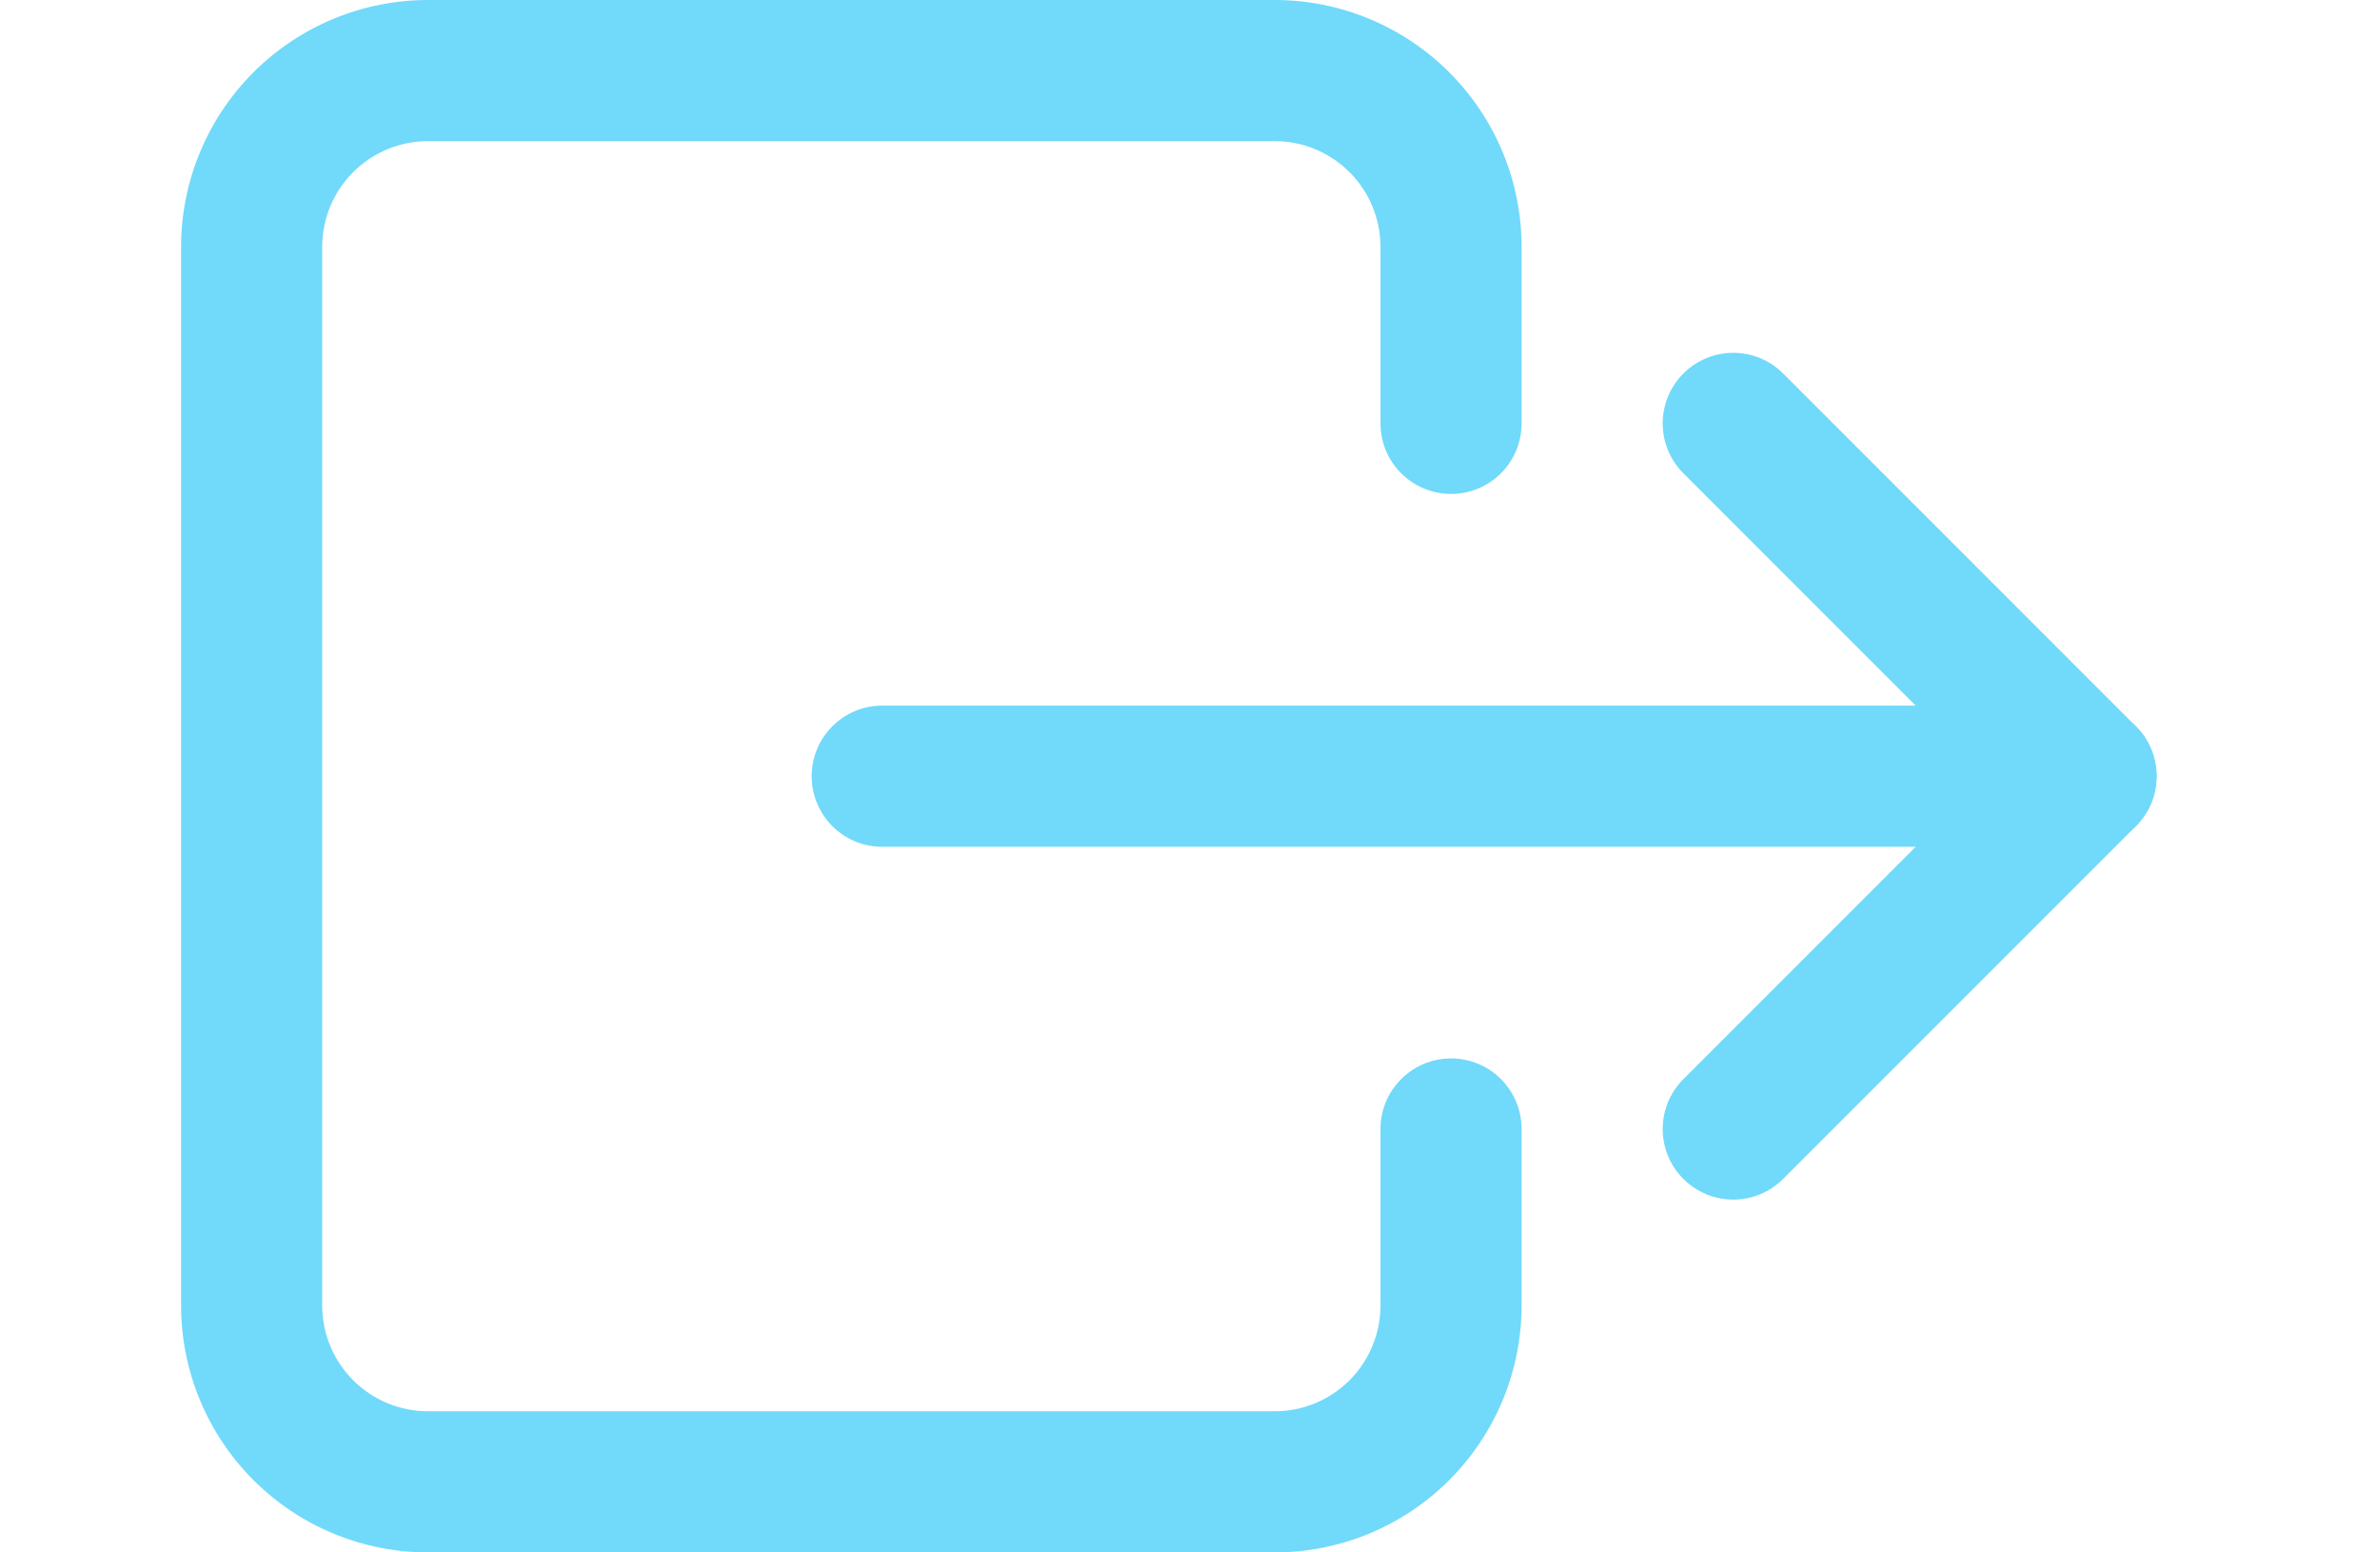
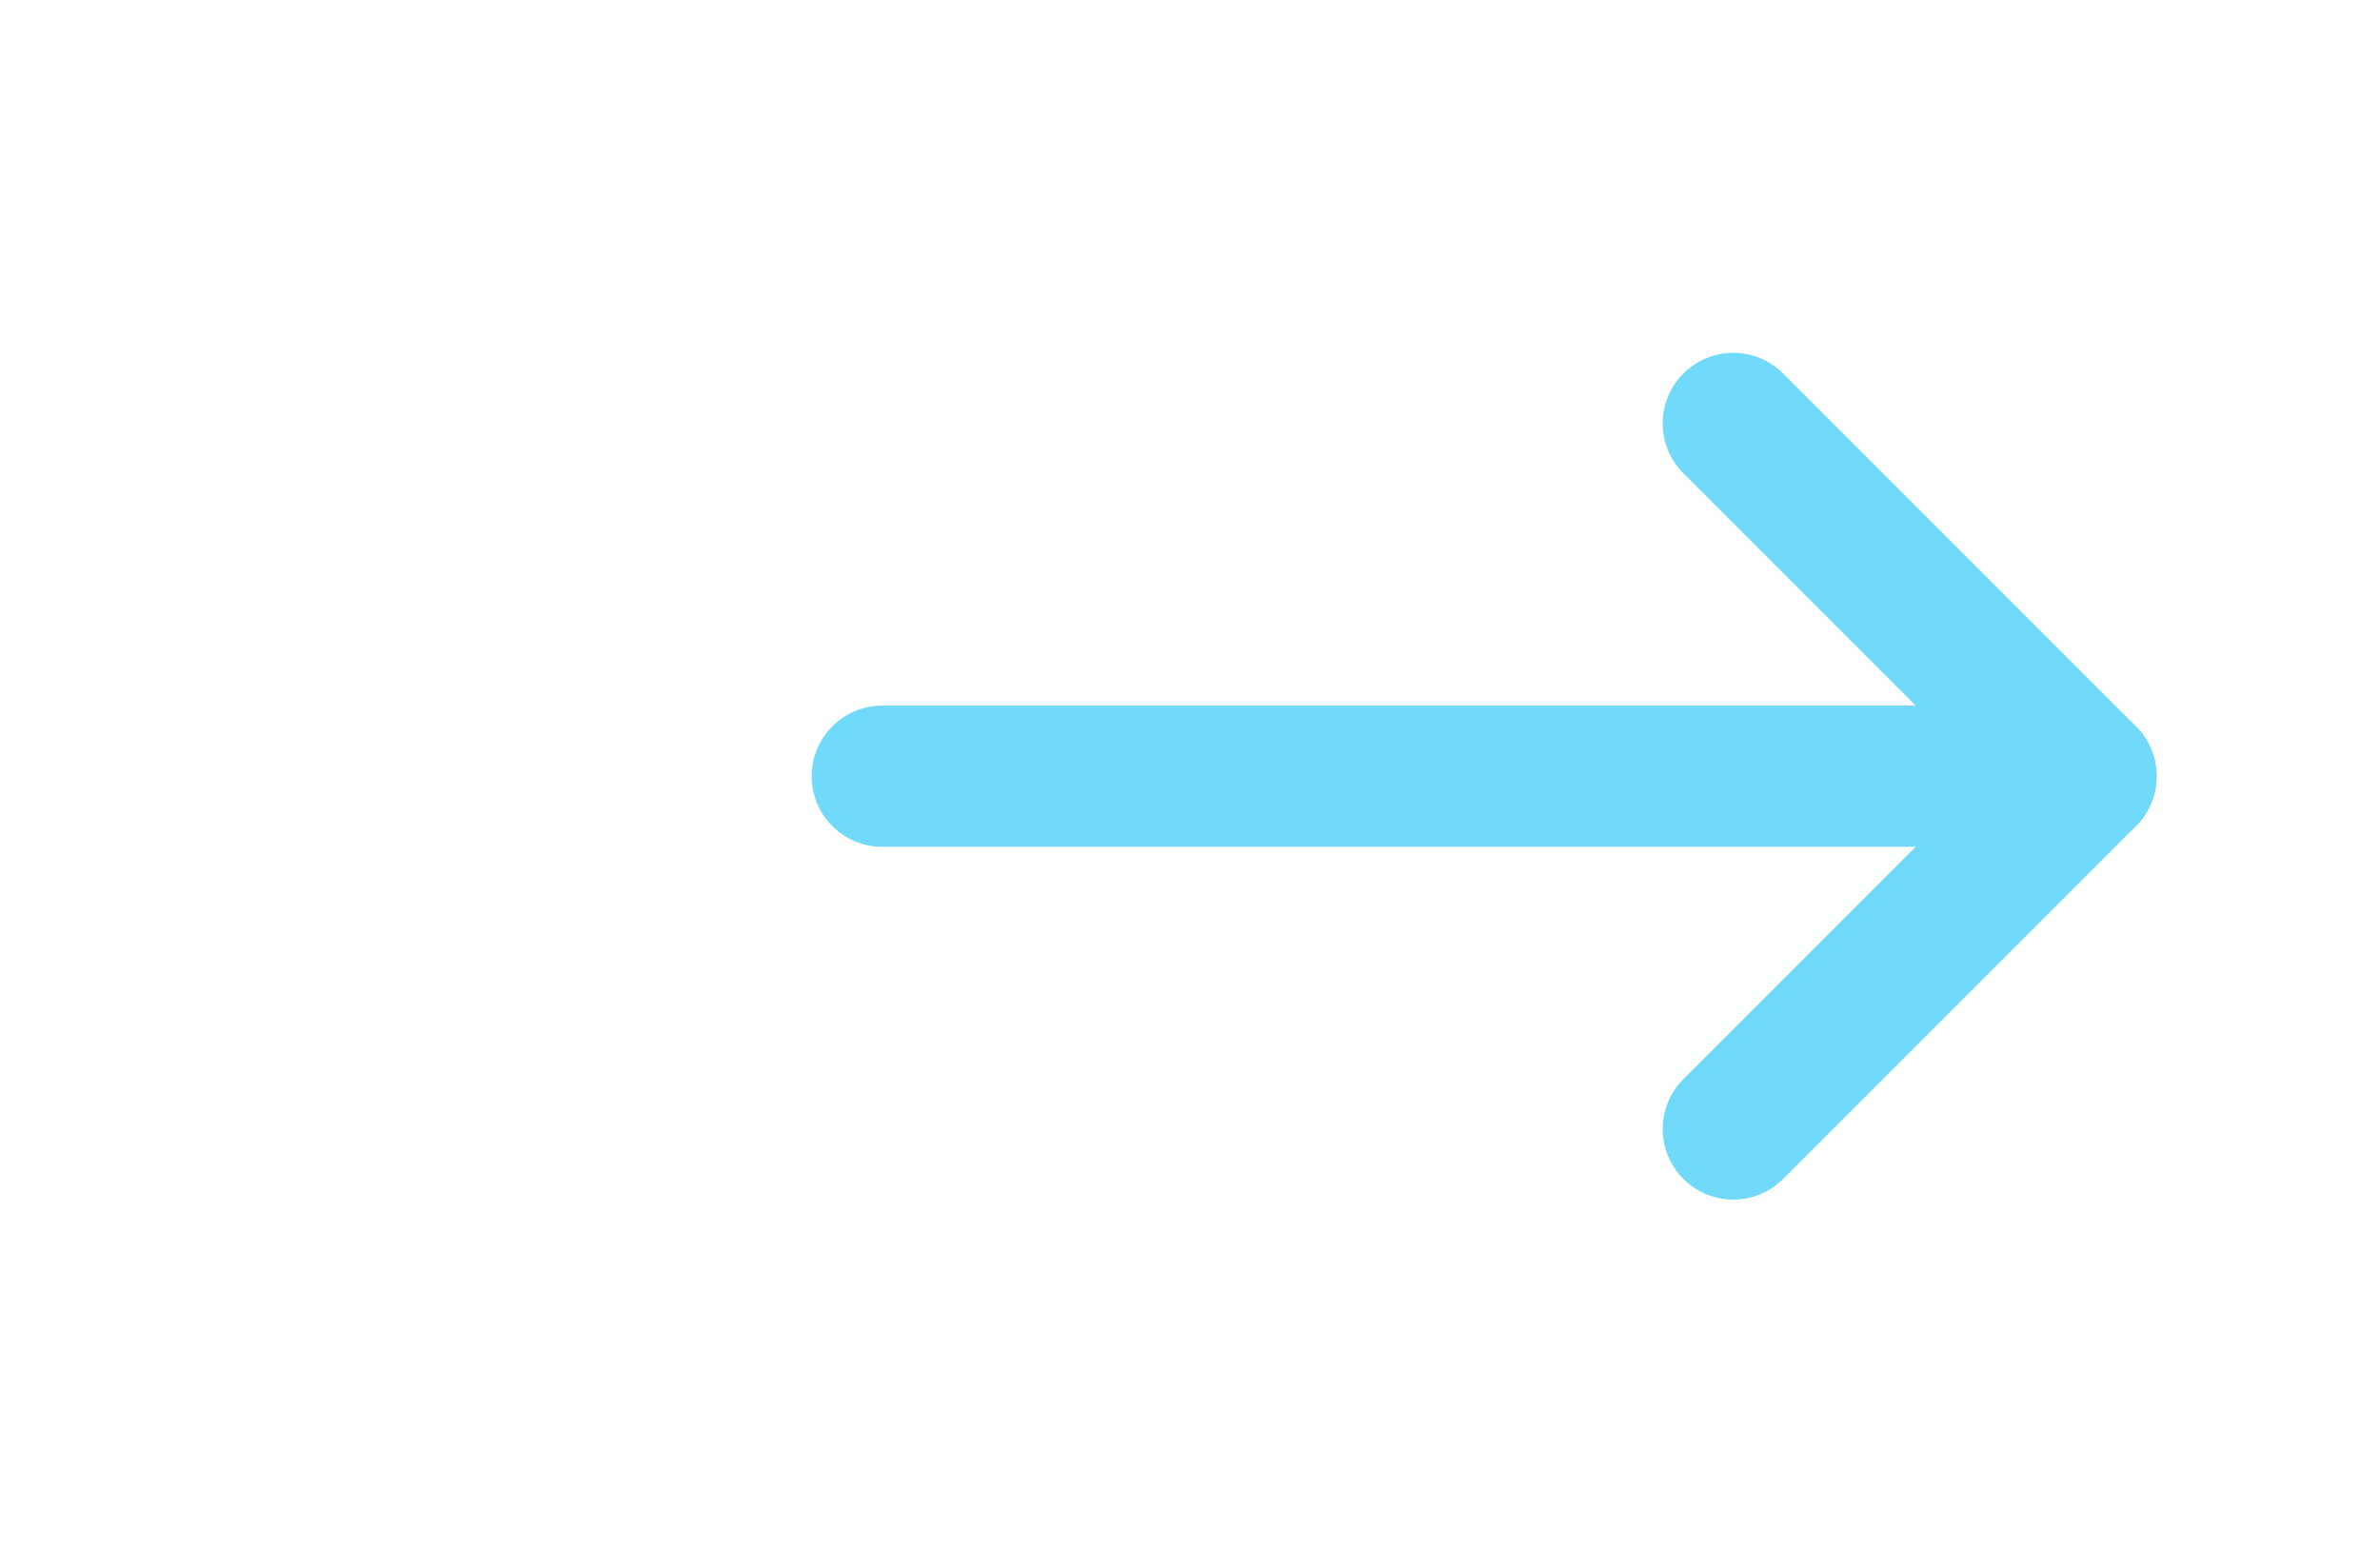
<svg xmlns="http://www.w3.org/2000/svg" width="23" height="15" viewBox="0 0 39 30" fill="none">
-   <path fill-rule="evenodd" clip-rule="evenodd" d="M1.398 1.398C2.293 0.503 3.507 0 4.773 0H21.136C22.402 0 23.616 0.503 24.511 1.398C25.406 2.293 25.909 3.507 25.909 4.773V8.182C25.909 8.935 25.299 9.545 24.546 9.545C23.792 9.545 23.182 8.935 23.182 8.182V4.773C23.182 4.23 22.966 3.71 22.583 3.326C22.199 2.943 21.679 2.727 21.136 2.727H4.773C4.23 2.727 3.71 2.943 3.326 3.326C2.943 3.71 2.727 4.23 2.727 4.773V25.227C2.727 25.77 2.943 26.29 3.326 26.674C3.71 27.057 4.23 27.273 4.773 27.273H21.136C21.679 27.273 22.199 27.057 22.583 26.674C22.966 26.29 23.182 25.77 23.182 25.227V21.818C23.182 21.065 23.792 20.454 24.546 20.454C25.299 20.454 25.909 21.065 25.909 21.818V25.227C25.909 26.493 25.406 27.707 24.511 28.602C23.616 29.497 22.402 30 21.136 30H4.773C3.507 30 2.293 29.497 1.398 28.602C0.503 27.707 0 26.493 0 25.227V4.773C0 3.507 0.503 2.293 1.398 1.398Z" fill="#71D9FA" />
  <path fill-rule="evenodd" clip-rule="evenodd" d="M29.036 7.218C29.568 6.685 30.432 6.685 30.964 7.218L37.782 14.036C38.315 14.568 38.315 15.432 37.782 15.964L30.964 22.782C30.432 23.315 29.568 23.315 29.036 22.782C28.503 22.25 28.503 21.387 29.036 20.854L34.89 15L29.036 9.146C28.503 8.614 28.503 7.75 29.036 7.218Z" fill="#71D9FA" />
  <path fill-rule="evenodd" clip-rule="evenodd" d="M12.188 15C12.188 14.247 12.798 13.636 13.551 13.636H36.818C37.571 13.636 38.182 14.247 38.182 15C38.182 15.753 37.571 16.364 36.818 16.364H13.551C12.798 16.364 12.188 15.753 12.188 15Z" fill="#71D9FA" />
</svg>